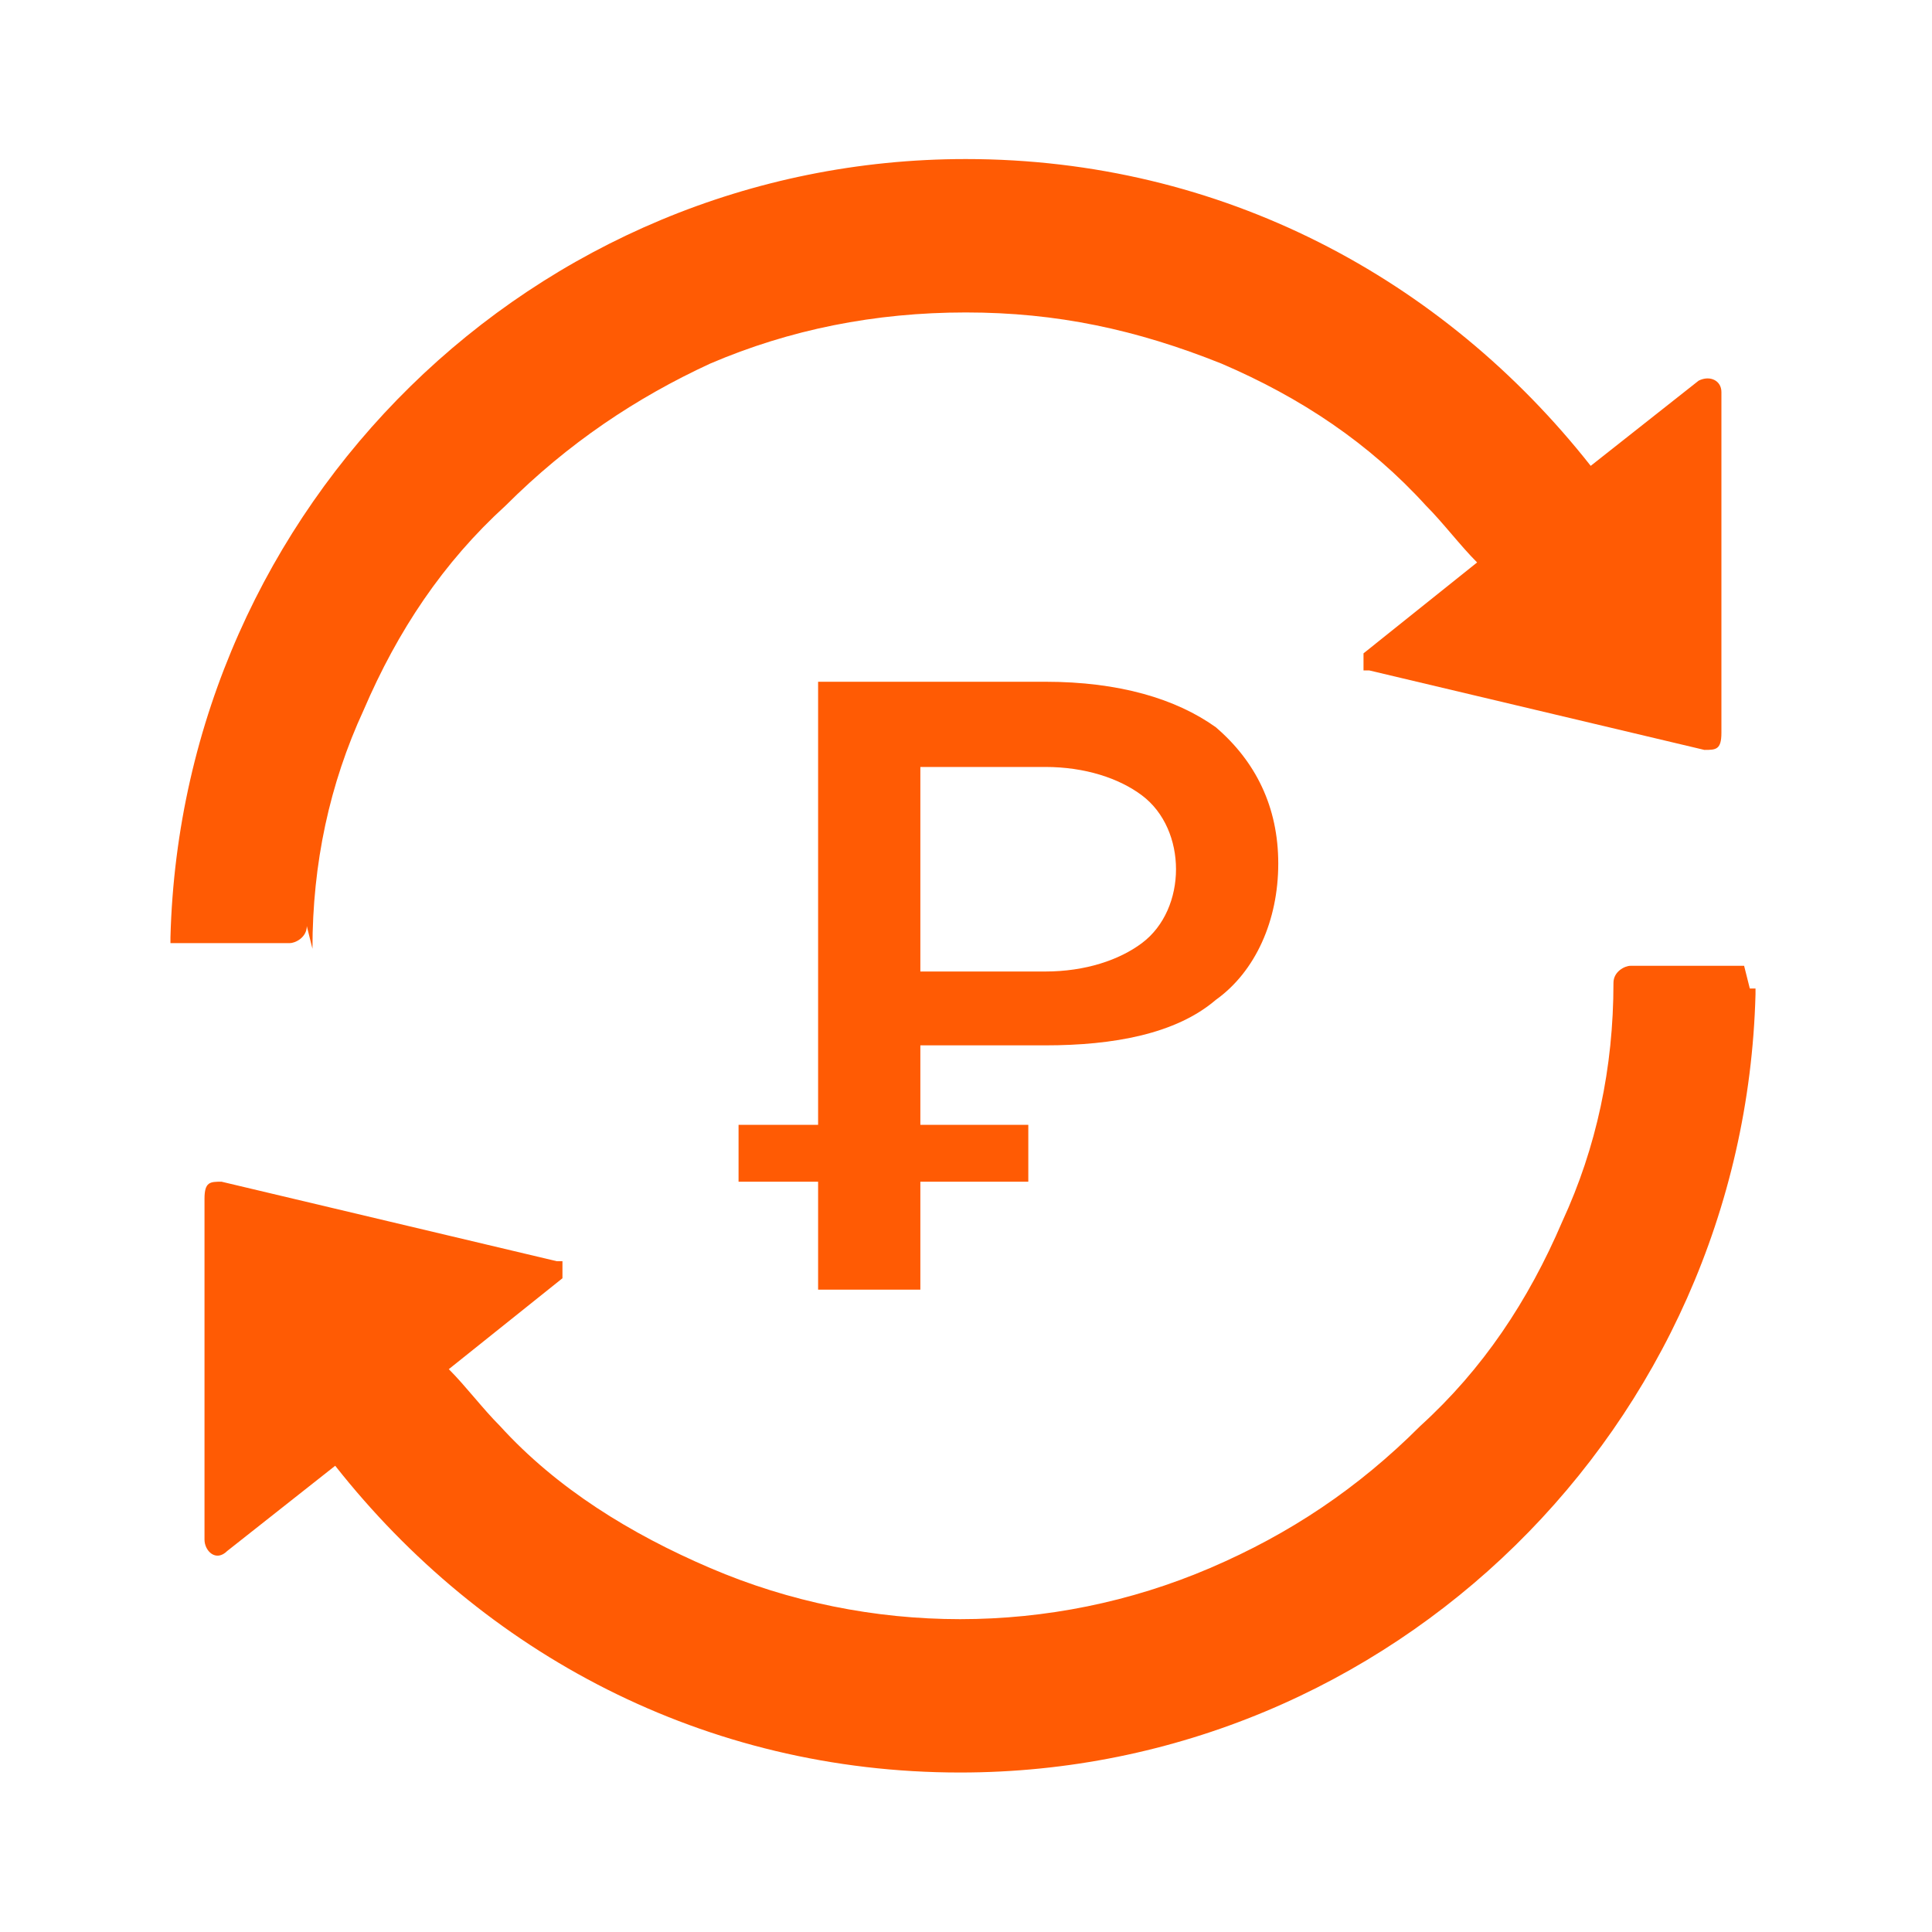
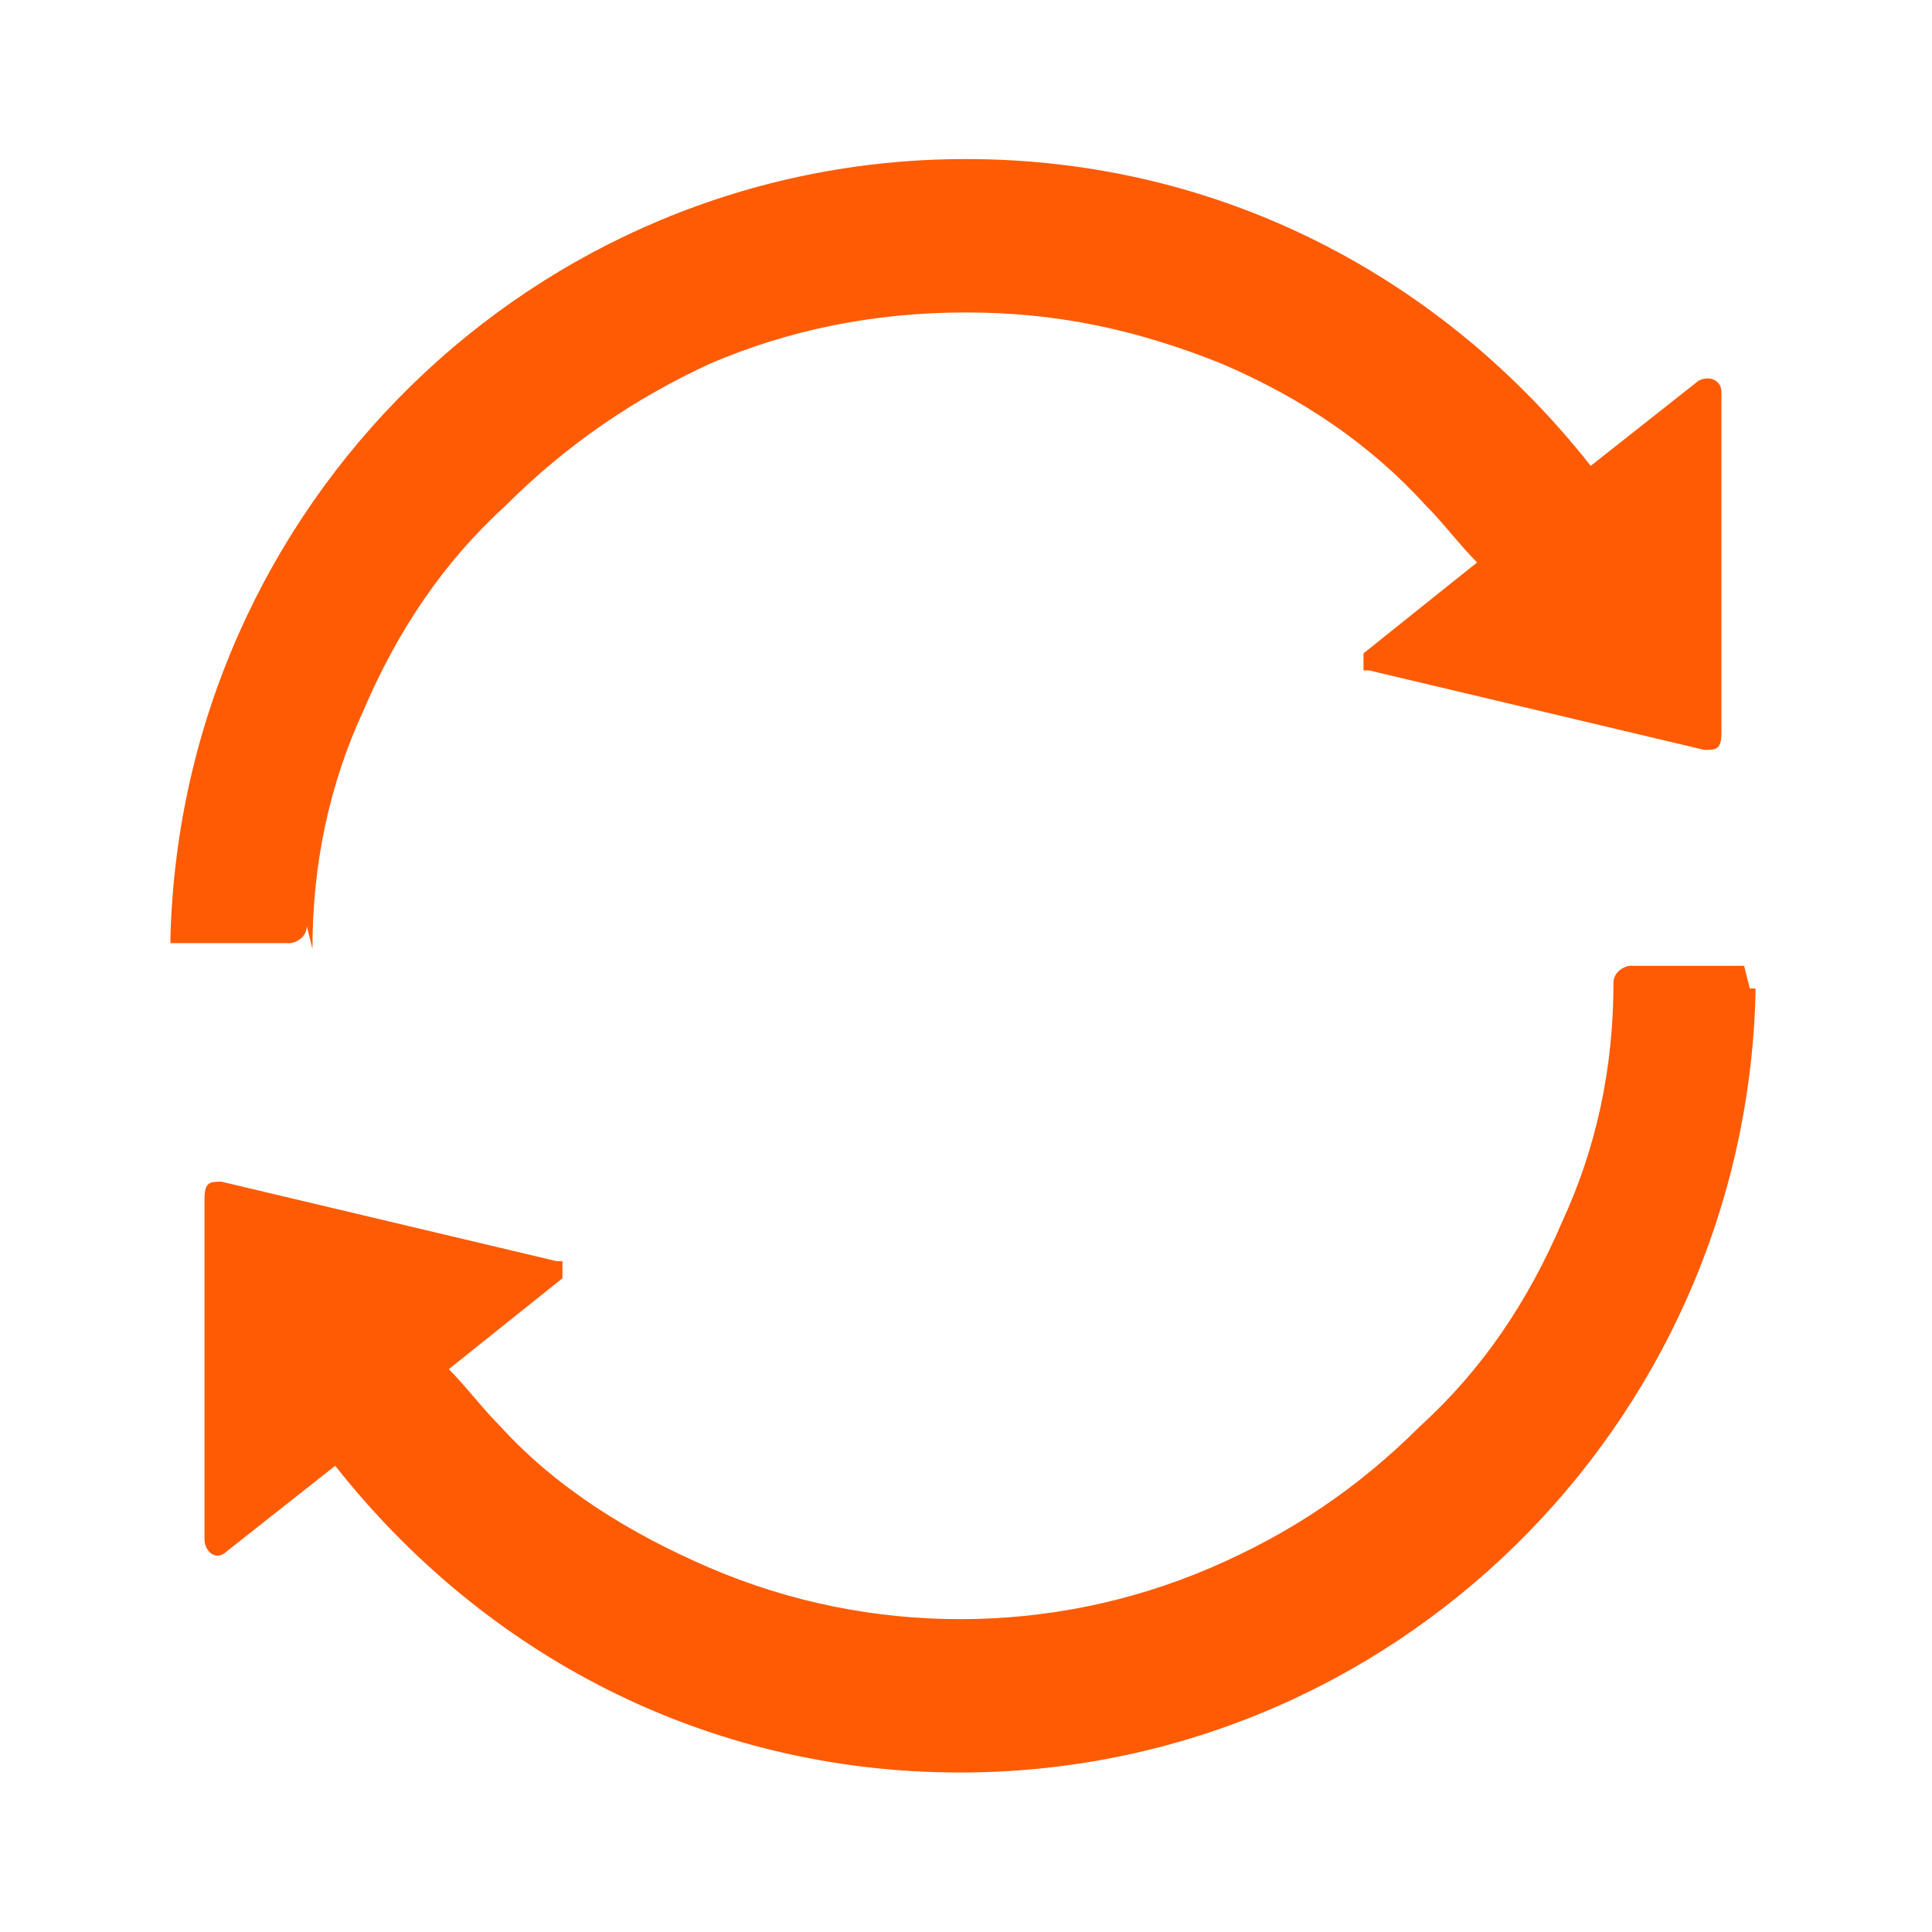
<svg xmlns="http://www.w3.org/2000/svg" viewBox="0 0 40.00 40.00" data-guides="{&quot;vertical&quot;:[],&quot;horizontal&quot;:[]}">
  <defs />
  <path fill="#ff5b04" stroke="none" fill-opacity="1" stroke-width="0" stroke-opacity="1" class="cls-1" id="tSvg13668880220" title="Path 2" d="M6.469 19.643C6.469 17.879 6.822 16.232 7.528 14.703C8.234 13.056 9.175 11.645 10.468 10.468C11.762 9.175 13.174 8.234 14.703 7.528C16.35 6.822 18.114 6.469 19.996 6.469C21.878 6.469 23.525 6.822 25.289 7.528C26.936 8.234 28.347 9.175 29.523 10.468C29.876 10.821 30.229 11.292 30.582 11.645C29.798 12.272 29.014 12.899 28.23 13.527C28.23 13.527 28.23 13.527 28.23 13.644C28.23 13.644 28.23 13.644 28.23 13.762C28.23 13.762 28.23 13.762 28.23 13.88C28.23 13.88 28.23 13.88 28.347 13.88C30.66 14.428 32.974 14.977 35.287 15.526C35.522 15.526 35.64 15.526 35.64 15.173C35.64 12.821 35.64 10.468 35.64 8.116C35.64 7.881 35.405 7.763 35.169 7.881C34.424 8.469 33.679 9.057 32.934 9.645C29.876 5.763 25.289 3.293 19.996 3.293C11.056 3.293 3.764 10.468 3.529 19.408C3.529 19.408 3.529 19.408 3.529 19.526C3.529 19.526 3.529 19.526 3.529 19.526C3.529 19.526 3.529 19.526 3.529 19.526C3.529 19.526 3.529 19.526 3.646 19.526C4.431 19.526 5.215 19.526 5.999 19.526C6.116 19.526 6.352 19.408 6.352 19.173C6.391 19.329 6.43 19.486 6.469 19.643ZM36.11 19.996C35.326 19.996 34.542 19.996 33.758 19.996C33.64 19.996 33.405 20.114 33.405 20.349C33.405 22.113 33.052 23.76 32.346 25.289C31.641 26.936 30.7 28.347 29.406 29.523C28.112 30.817 26.701 31.758 25.054 32.464C23.407 33.17 21.643 33.523 19.878 33.523C18.114 33.523 16.35 33.17 14.703 32.464C13.056 31.758 11.527 30.817 10.351 29.523C9.998 29.171 9.645 28.7 9.292 28.347C10.076 27.72 10.861 27.093 11.645 26.465C11.645 26.465 11.645 26.465 11.645 26.348C11.645 26.23 11.645 26.348 11.645 26.23C11.645 26.23 11.645 26.23 11.645 26.112C11.645 26.112 11.645 26.112 11.527 26.112C9.214 25.564 6.901 25.015 4.587 24.466C4.352 24.466 4.234 24.466 4.234 24.819C4.234 27.171 4.234 29.523 4.234 31.876C4.234 32.111 4.47 32.346 4.705 32.111C5.45 31.523 6.195 30.935 6.94 30.347C9.998 34.228 14.585 36.698 19.878 36.698C28.818 36.698 36.11 29.523 36.346 20.584C36.346 20.584 36.346 20.584 36.346 20.466C36.346 20.466 36.346 20.466 36.346 20.466C36.346 20.466 36.346 20.466 36.346 20.466C36.346 20.466 36.346 20.466 36.228 20.466C36.189 20.31 36.15 20.153 36.11 19.996Z" />
-   <path fill="#ff5b04" stroke="none" fill-opacity="1" stroke-width="0" stroke-opacity="1" class="cls-1" id="tSvgeab389b1e1" title="Path 3" d="M16.938 26.818C16.938 22.584 16.938 18.349 16.938 14.115C18.506 14.115 20.074 14.115 21.643 14.115C23.172 14.115 24.348 14.468 25.171 15.056C25.995 15.762 26.465 16.703 26.465 17.879C26.465 19.055 25.995 20.114 25.171 20.702C24.348 21.407 23.054 21.643 21.643 21.643C20.466 21.643 19.29 21.643 18.114 21.643C18.428 21.329 18.741 21.015 19.055 20.702C19.055 22.701 19.055 24.701 19.055 26.701C18.349 26.701 17.643 26.701 16.938 26.701C16.938 26.74 16.938 26.779 16.938 26.818ZM19.055 21.055C18.741 20.741 18.428 20.427 18.114 20.114C19.29 20.114 20.466 20.114 21.643 20.114C22.466 20.114 23.172 19.878 23.642 19.526C24.113 19.173 24.348 18.584 24.348 17.996C24.348 17.408 24.113 16.82 23.642 16.467C23.172 16.114 22.466 15.879 21.643 15.879C20.466 15.879 19.29 15.879 18.114 15.879C18.428 15.526 18.741 15.173 19.055 14.82C19.055 16.899 19.055 18.977 19.055 21.055ZM15.291 24.466C15.291 24.074 15.291 23.681 15.291 23.289C17.291 23.289 19.29 23.289 21.29 23.289C21.29 23.681 21.29 24.074 21.29 24.466C19.29 24.466 17.291 24.466 15.291 24.466Z" />
</svg>